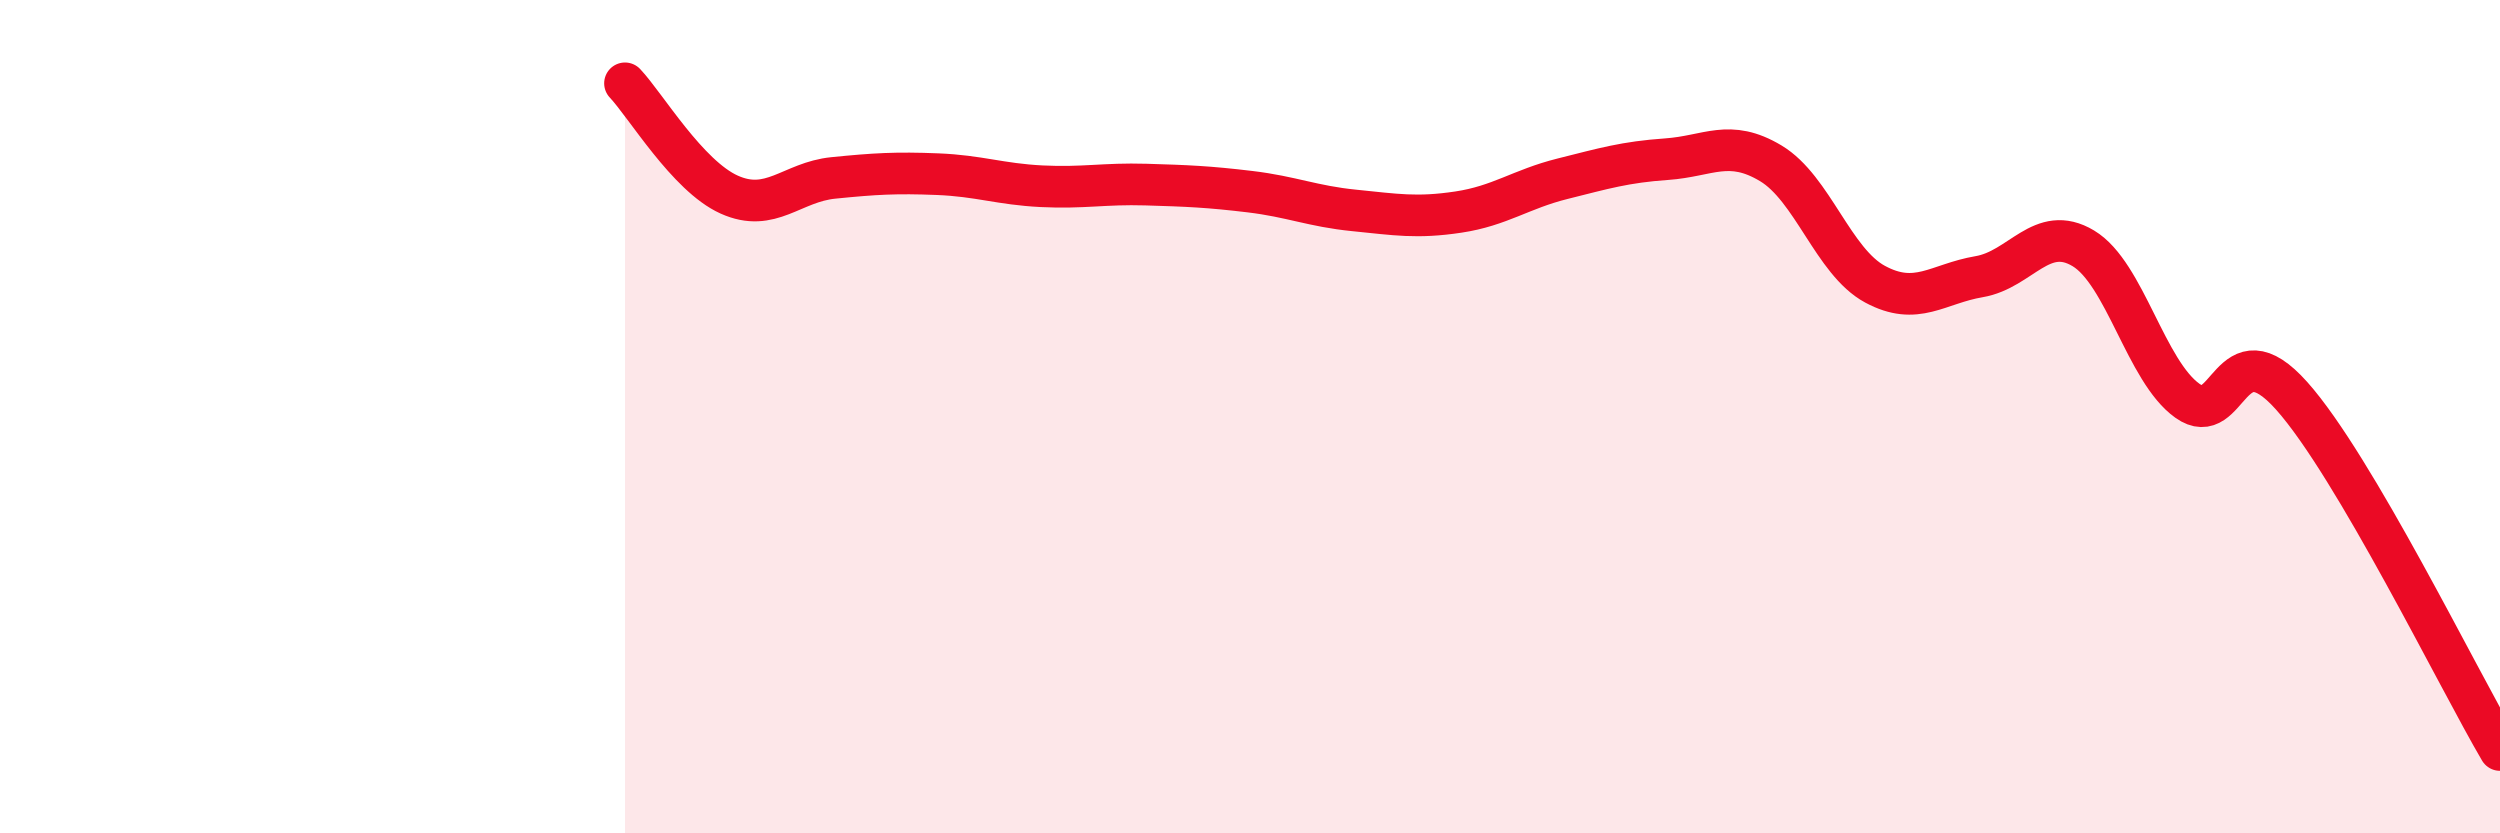
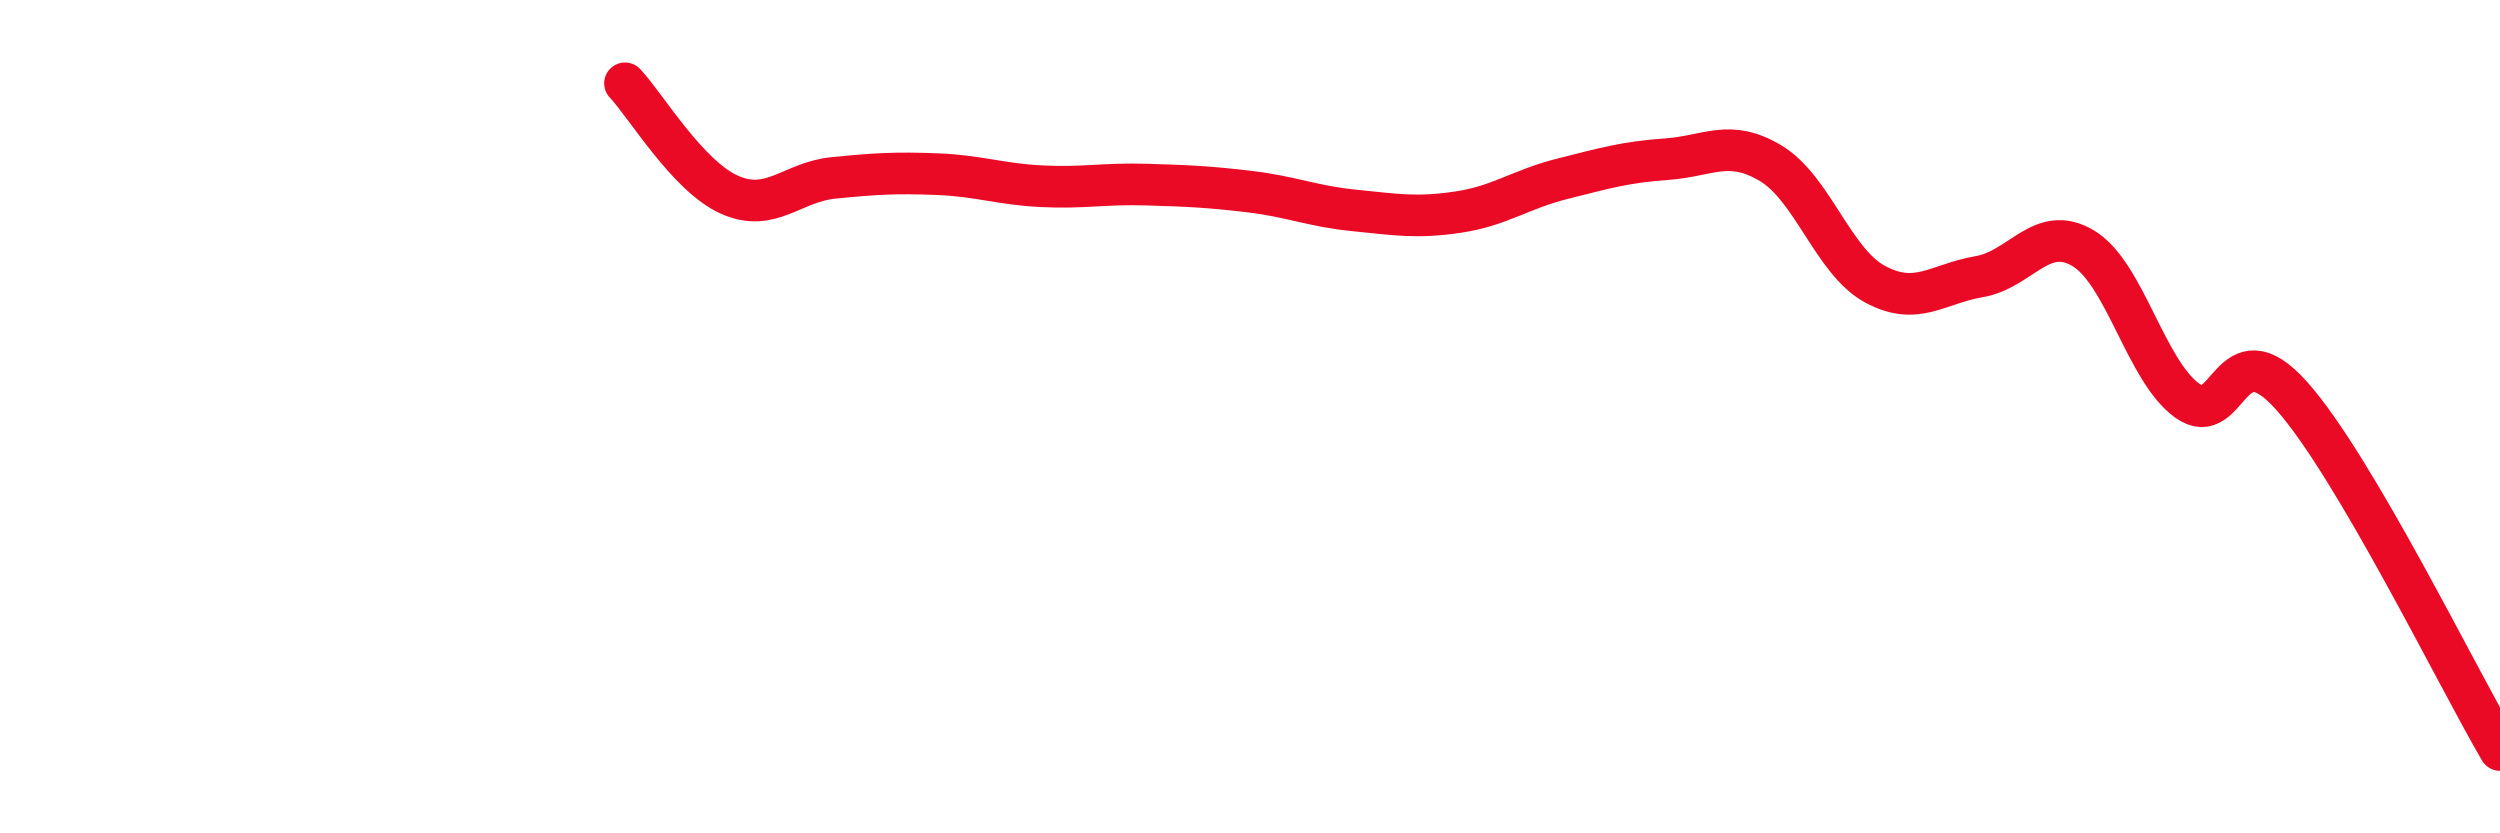
<svg xmlns="http://www.w3.org/2000/svg" width="60" height="20" viewBox="0 0 60 20">
-   <path d="M 15,2 C 15.5,2.53 16.5,4.22 17.5,4.67 C 18.5,5.12 19,4.37 20,4.27 C 21,4.17 21.5,4.14 22.5,4.18 C 23.5,4.22 24,4.42 25,4.47 C 26,4.52 26.5,4.4 27.5,4.43 C 28.5,4.46 29,4.48 30,4.6 C 31,4.72 31.5,4.95 32.5,5.05 C 33.5,5.15 34,5.24 35,5.09 C 36,4.94 36.5,4.54 37.5,4.29 C 38.5,4.04 39,3.89 40,3.82 C 41,3.75 41.5,3.32 42.5,3.92 C 43.5,4.52 44,6.28 45,6.82 C 46,7.36 46.5,6.81 47.5,6.64 C 48.5,6.47 49,5.36 50,5.96 C 51,6.56 51.5,8.91 52.5,9.62 C 53.5,10.33 53.5,7.82 55,9.5 C 56.5,11.18 59,16.3 60,18L60 20L15 20Z" fill="#EB0A25" opacity="0.1" stroke-linecap="round" stroke-linejoin="round" />
  <path d="M 15,2 C 15.5,2.53 16.5,4.22 17.5,4.67 C 18.5,5.12 19,4.37 20,4.27 C 21,4.17 21.5,4.14 22.5,4.18 C 23.5,4.22 24,4.42 25,4.47 C 26,4.52 26.5,4.4 27.5,4.43 C 28.5,4.46 29,4.48 30,4.6 C 31,4.72 31.5,4.95 32.5,5.05 C 33.5,5.15 34,5.24 35,5.09 C 36,4.94 36.5,4.54 37.5,4.29 C 38.5,4.04 39,3.89 40,3.82 C 41,3.75 41.5,3.32 42.5,3.92 C 43.5,4.52 44,6.28 45,6.82 C 46,7.36 46.5,6.81 47.5,6.64 C 48.5,6.47 49,5.36 50,5.96 C 51,6.56 51.5,8.91 52.5,9.62 C 53.5,10.33 53.5,7.82 55,9.5 C 56.5,11.18 59,16.3 60,18" stroke="#EB0A25" stroke-width="1" fill="none" stroke-linecap="round" stroke-linejoin="round" />
</svg>